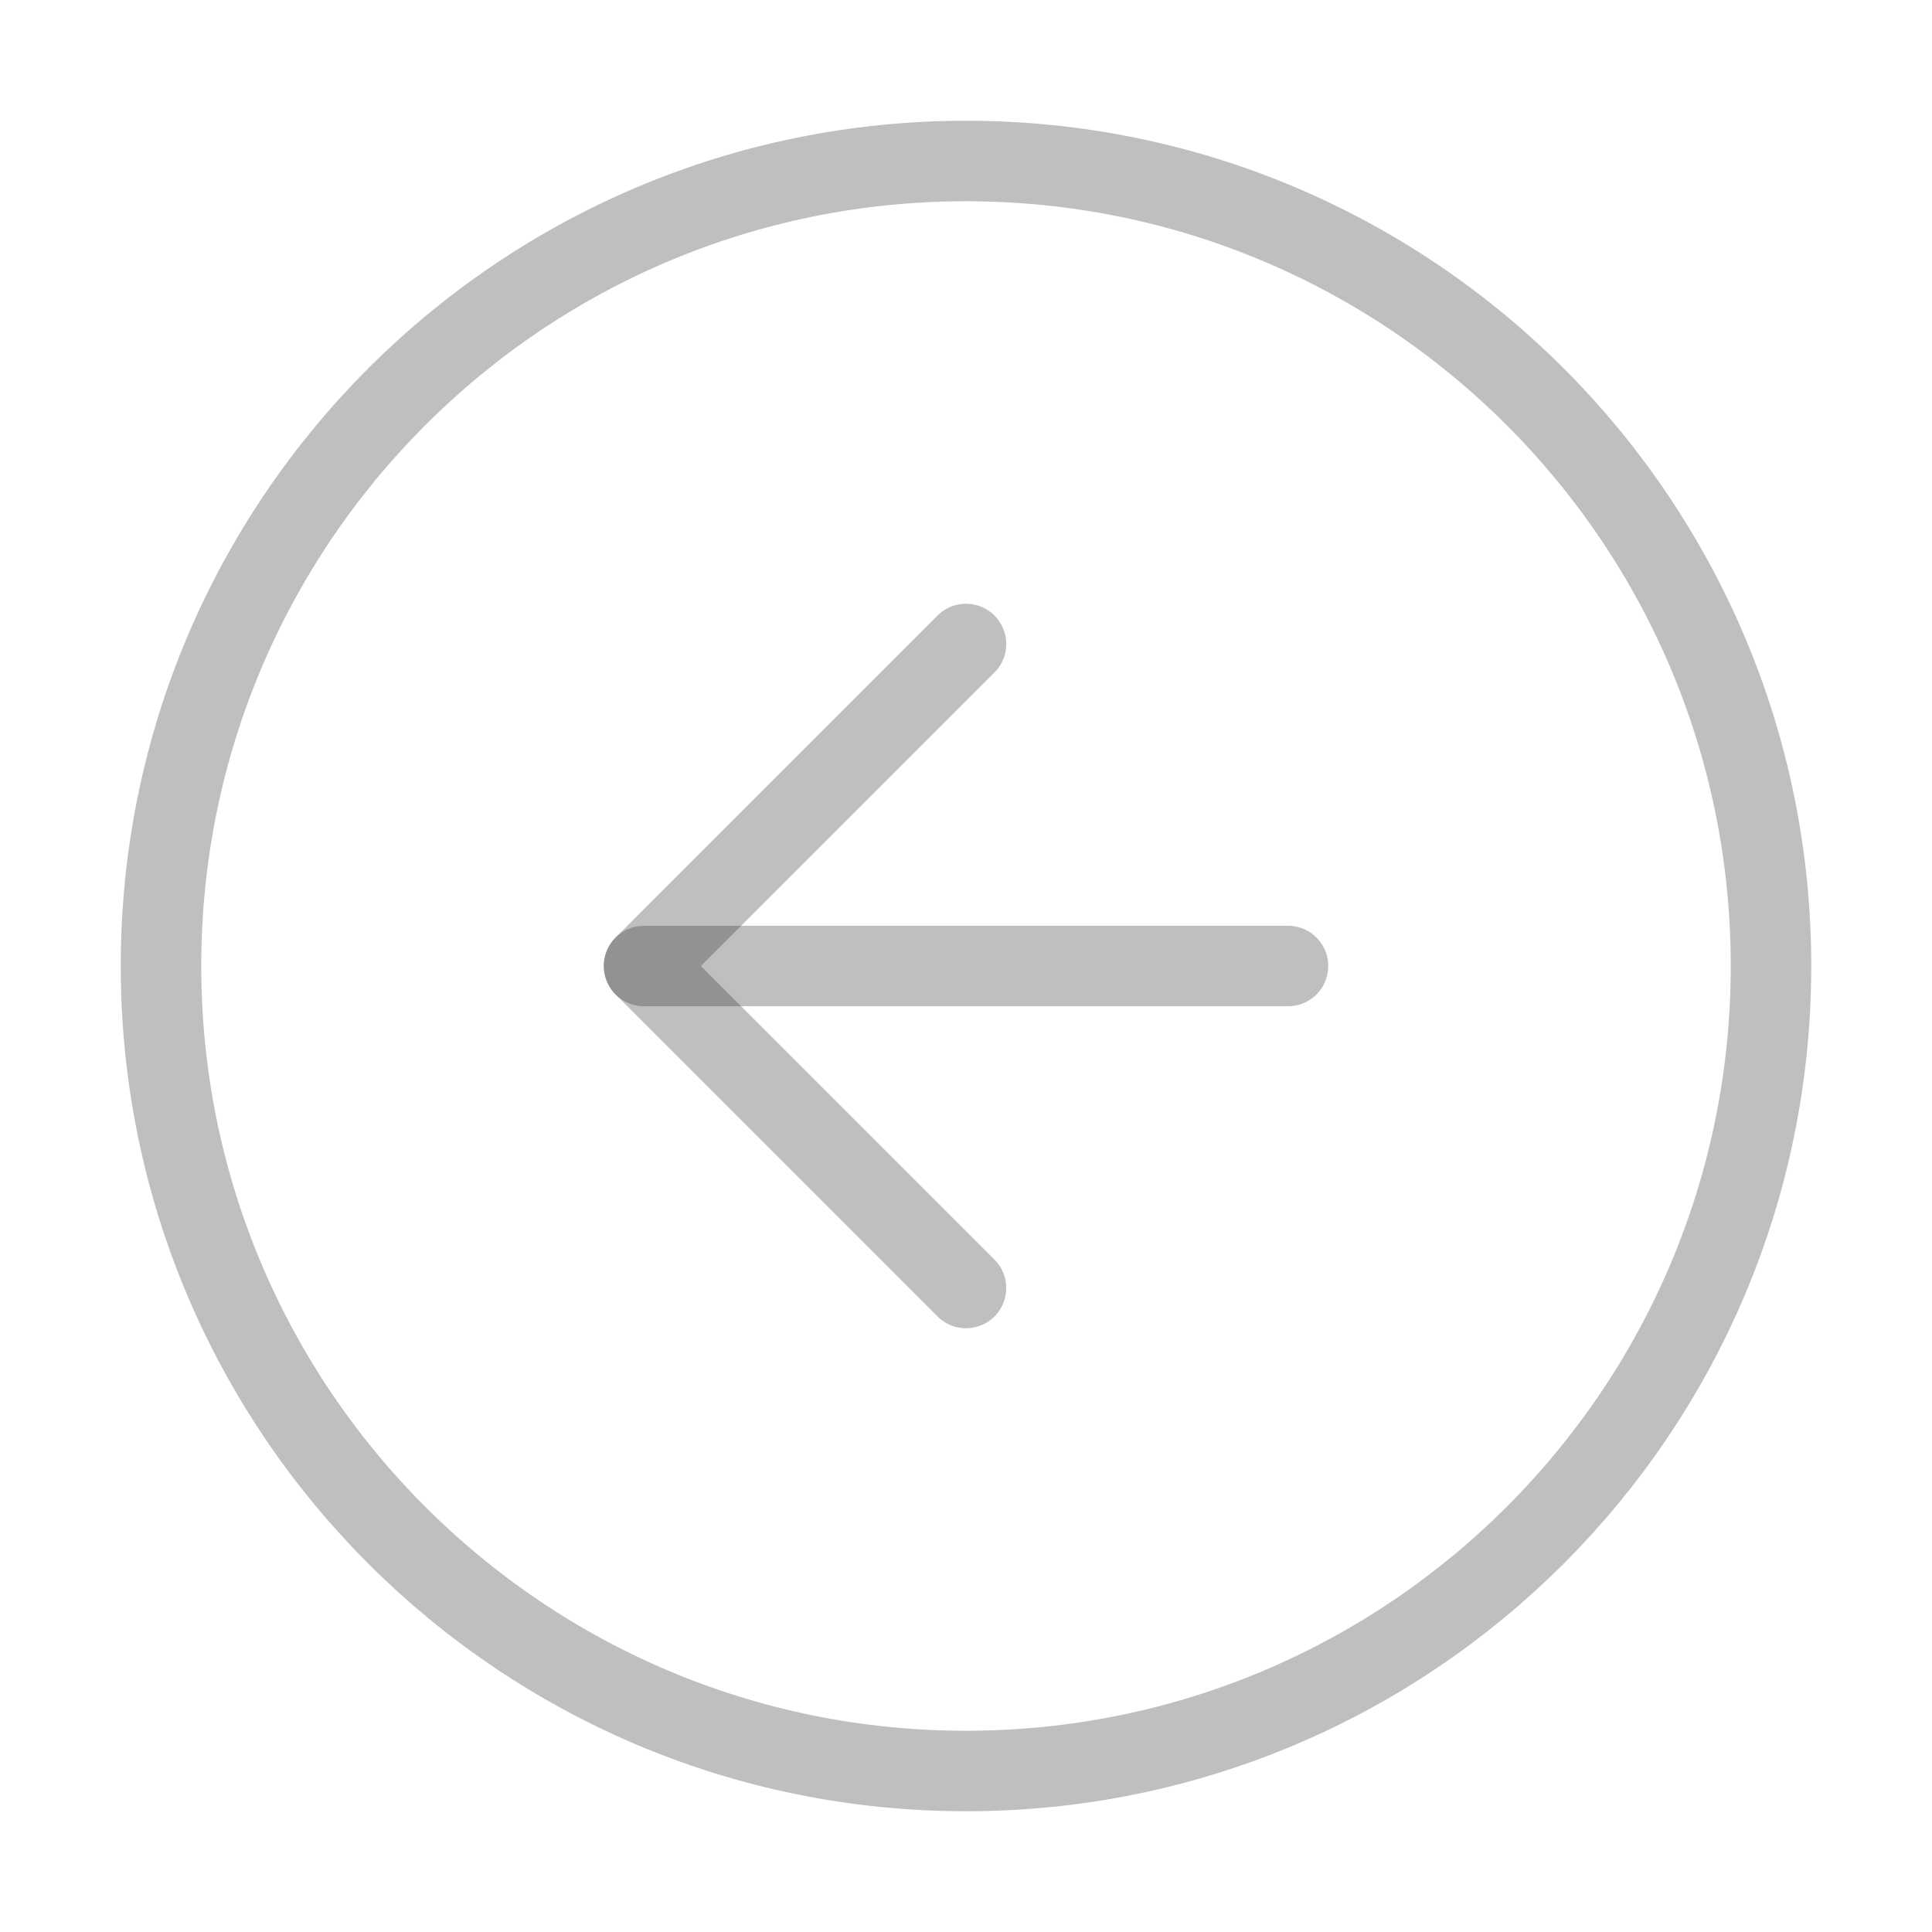
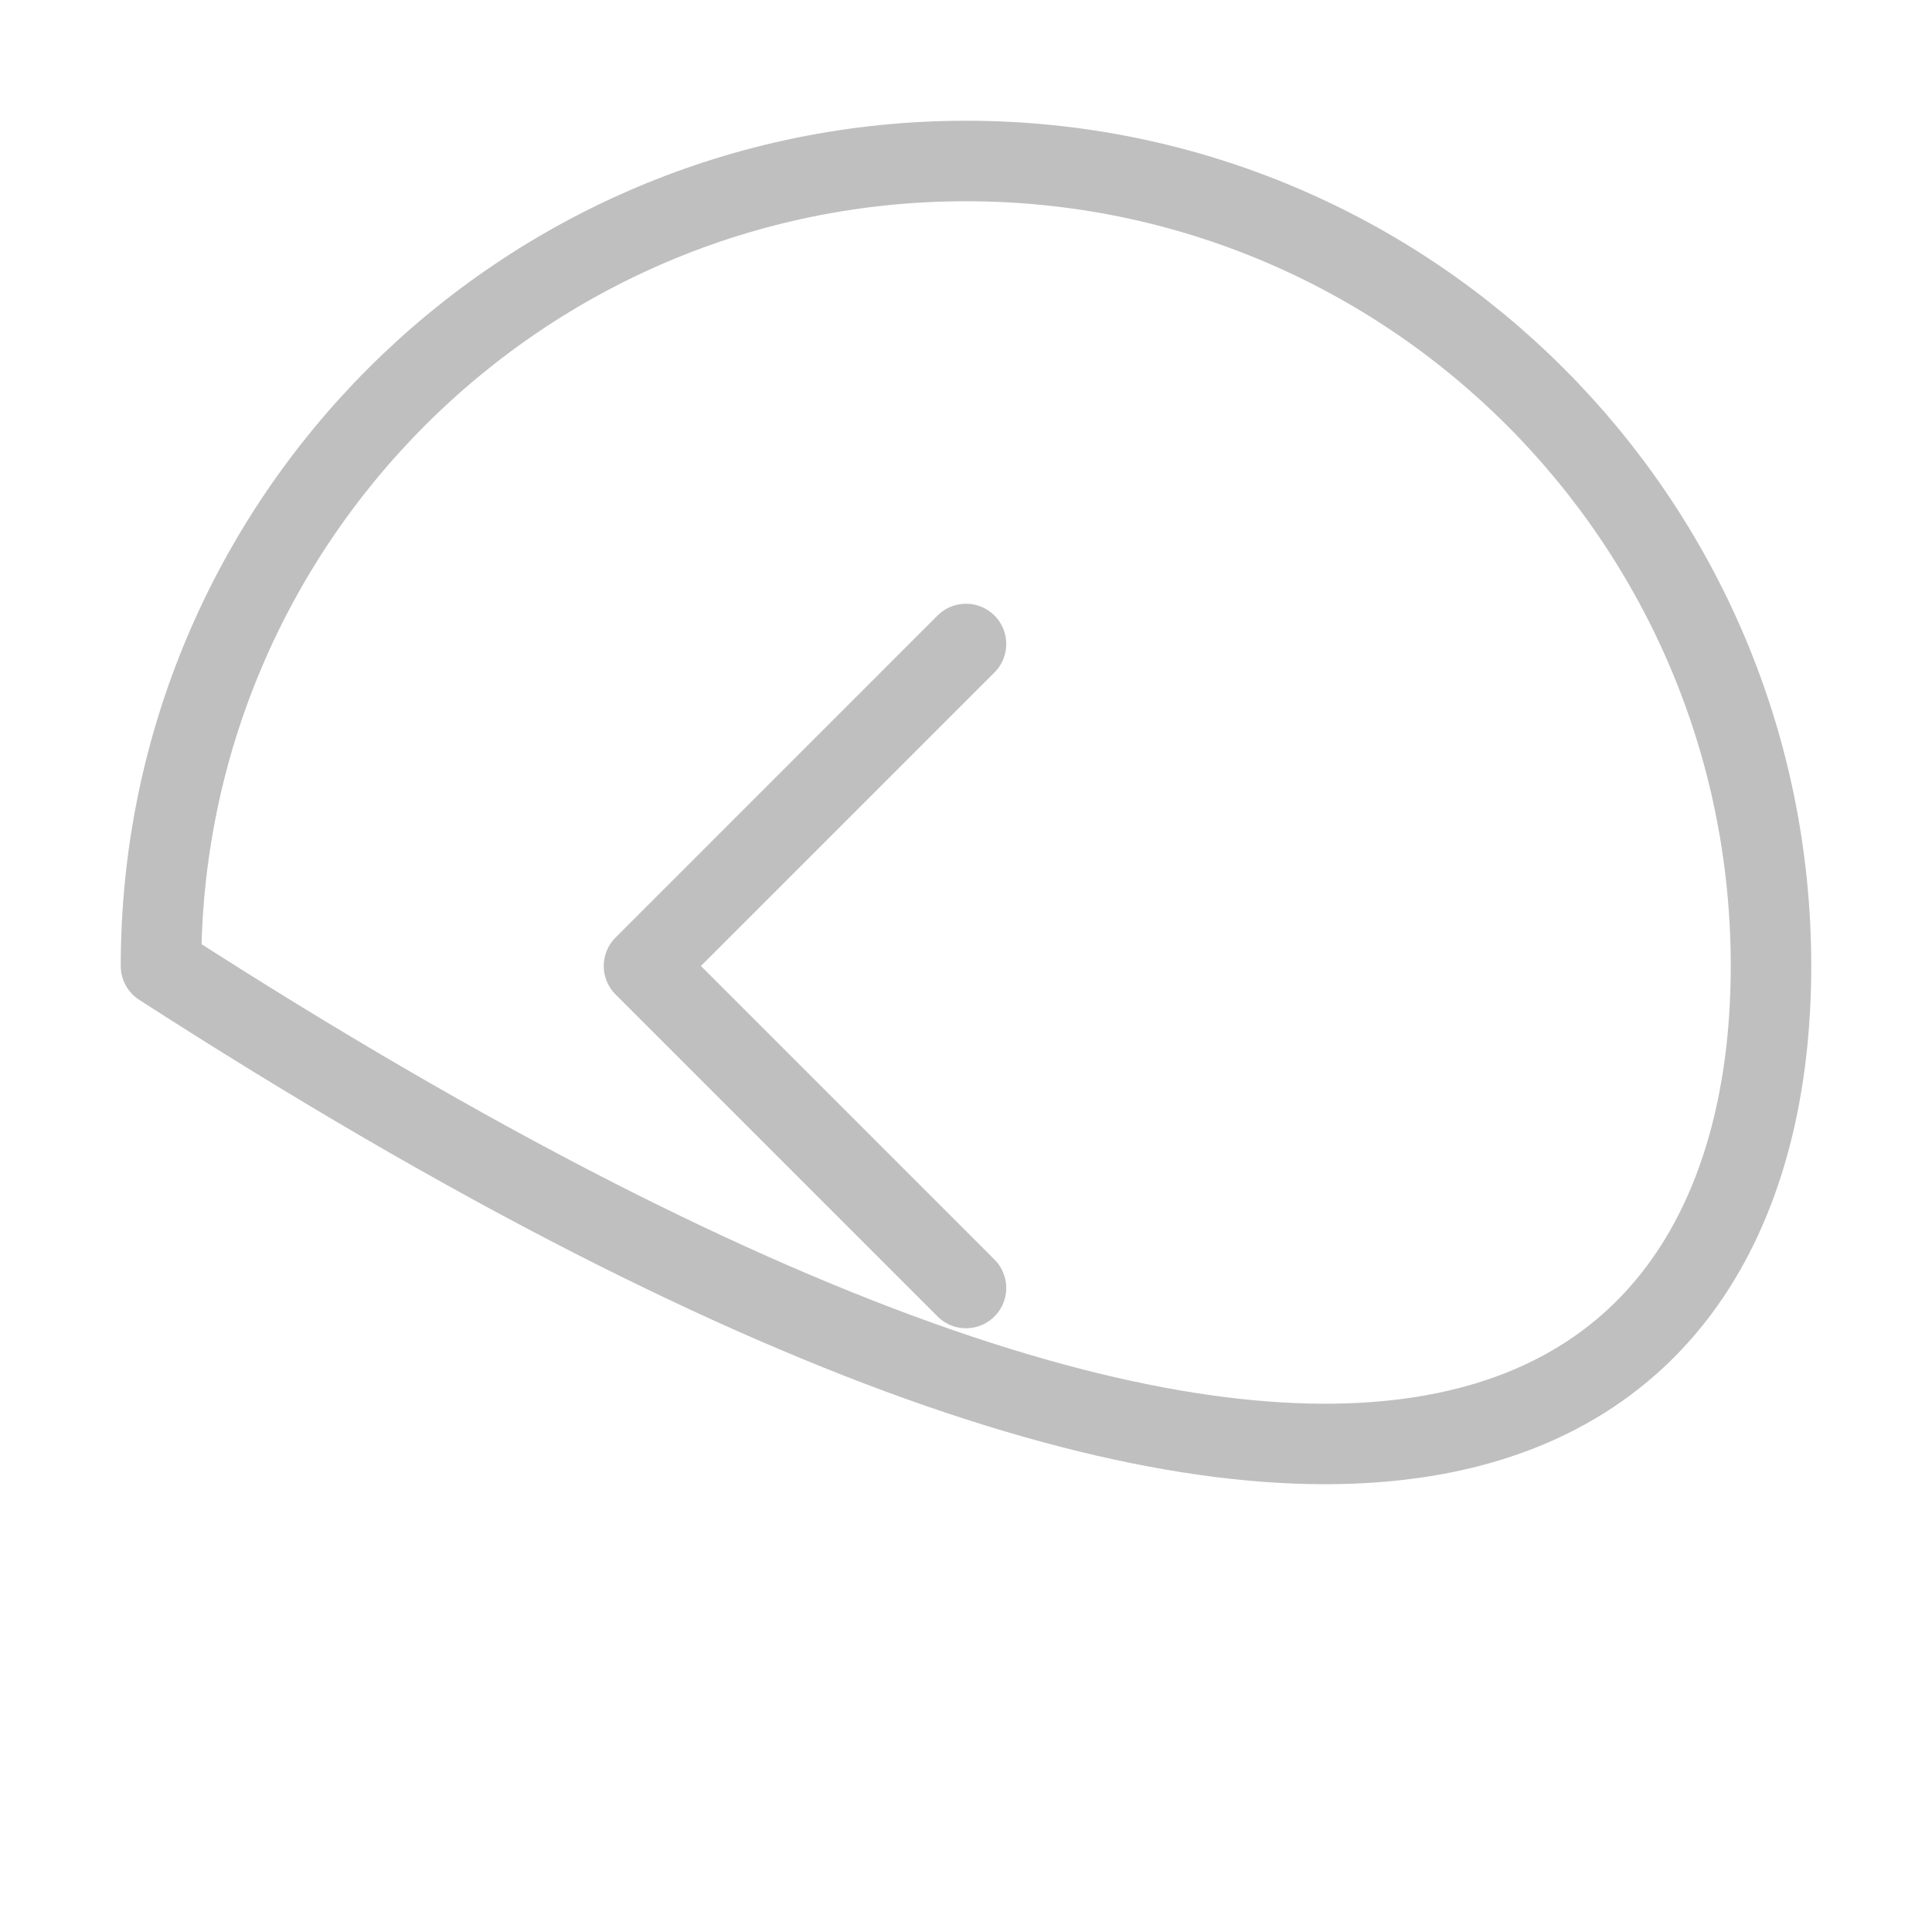
<svg xmlns="http://www.w3.org/2000/svg" width="48" height="48" viewBox="0 0 48 48" fill="none">
-   <path d="M24 4C12.954 4 4 12.954 4 24C4 35.046 12.954 44 24 44C35.046 44 44 35.046 44 24C44 12.954 35.046 4 24 4Z" stroke="#292929" stroke-opacity="0.3" stroke-width="2" stroke-linecap="round" stroke-linejoin="round" />
+   <path d="M24 4C12.954 4 4 12.954 4 24C35.046 44 44 35.046 44 24C44 12.954 35.046 4 24 4Z" stroke="#292929" stroke-opacity="0.3" stroke-width="2" stroke-linecap="round" stroke-linejoin="round" />
  <path d="M24 16L16 24L24 32" stroke="#292929" stroke-opacity="0.3" stroke-width="2" stroke-linecap="round" stroke-linejoin="round" />
-   <path d="M32 24L16 24" stroke="#292929" stroke-opacity="0.3" stroke-width="2" stroke-linecap="round" stroke-linejoin="round" />
</svg>